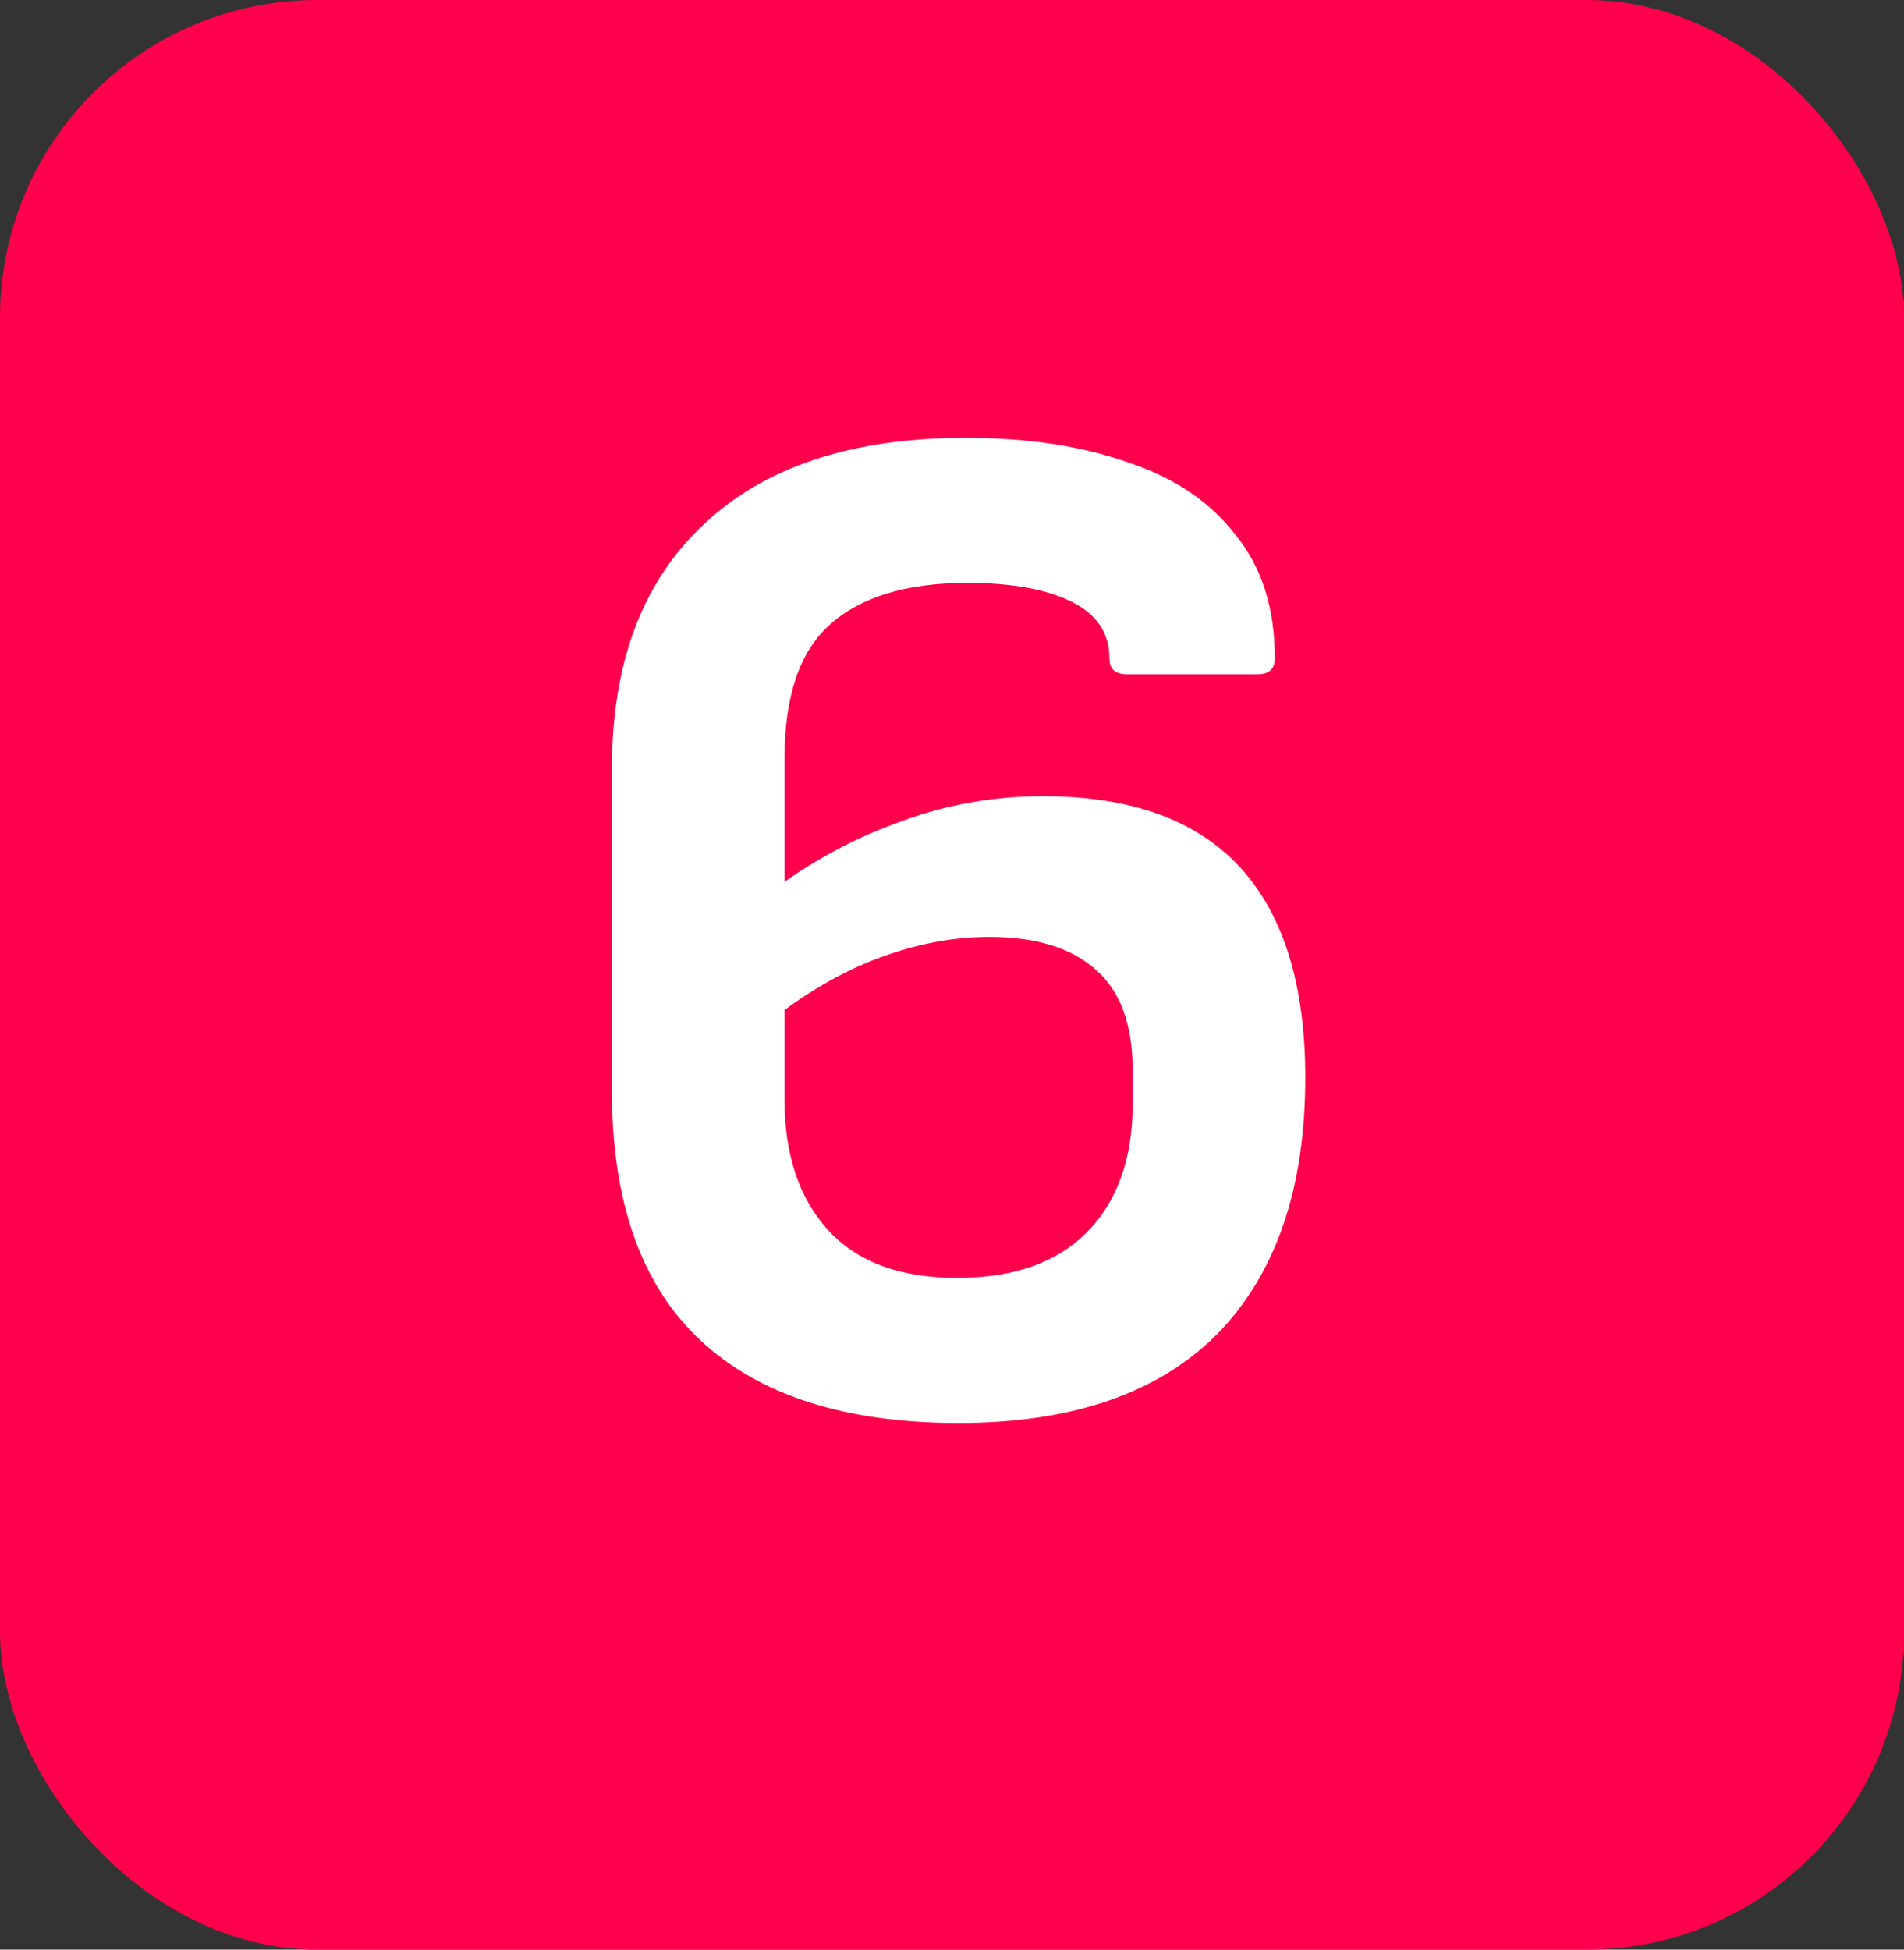
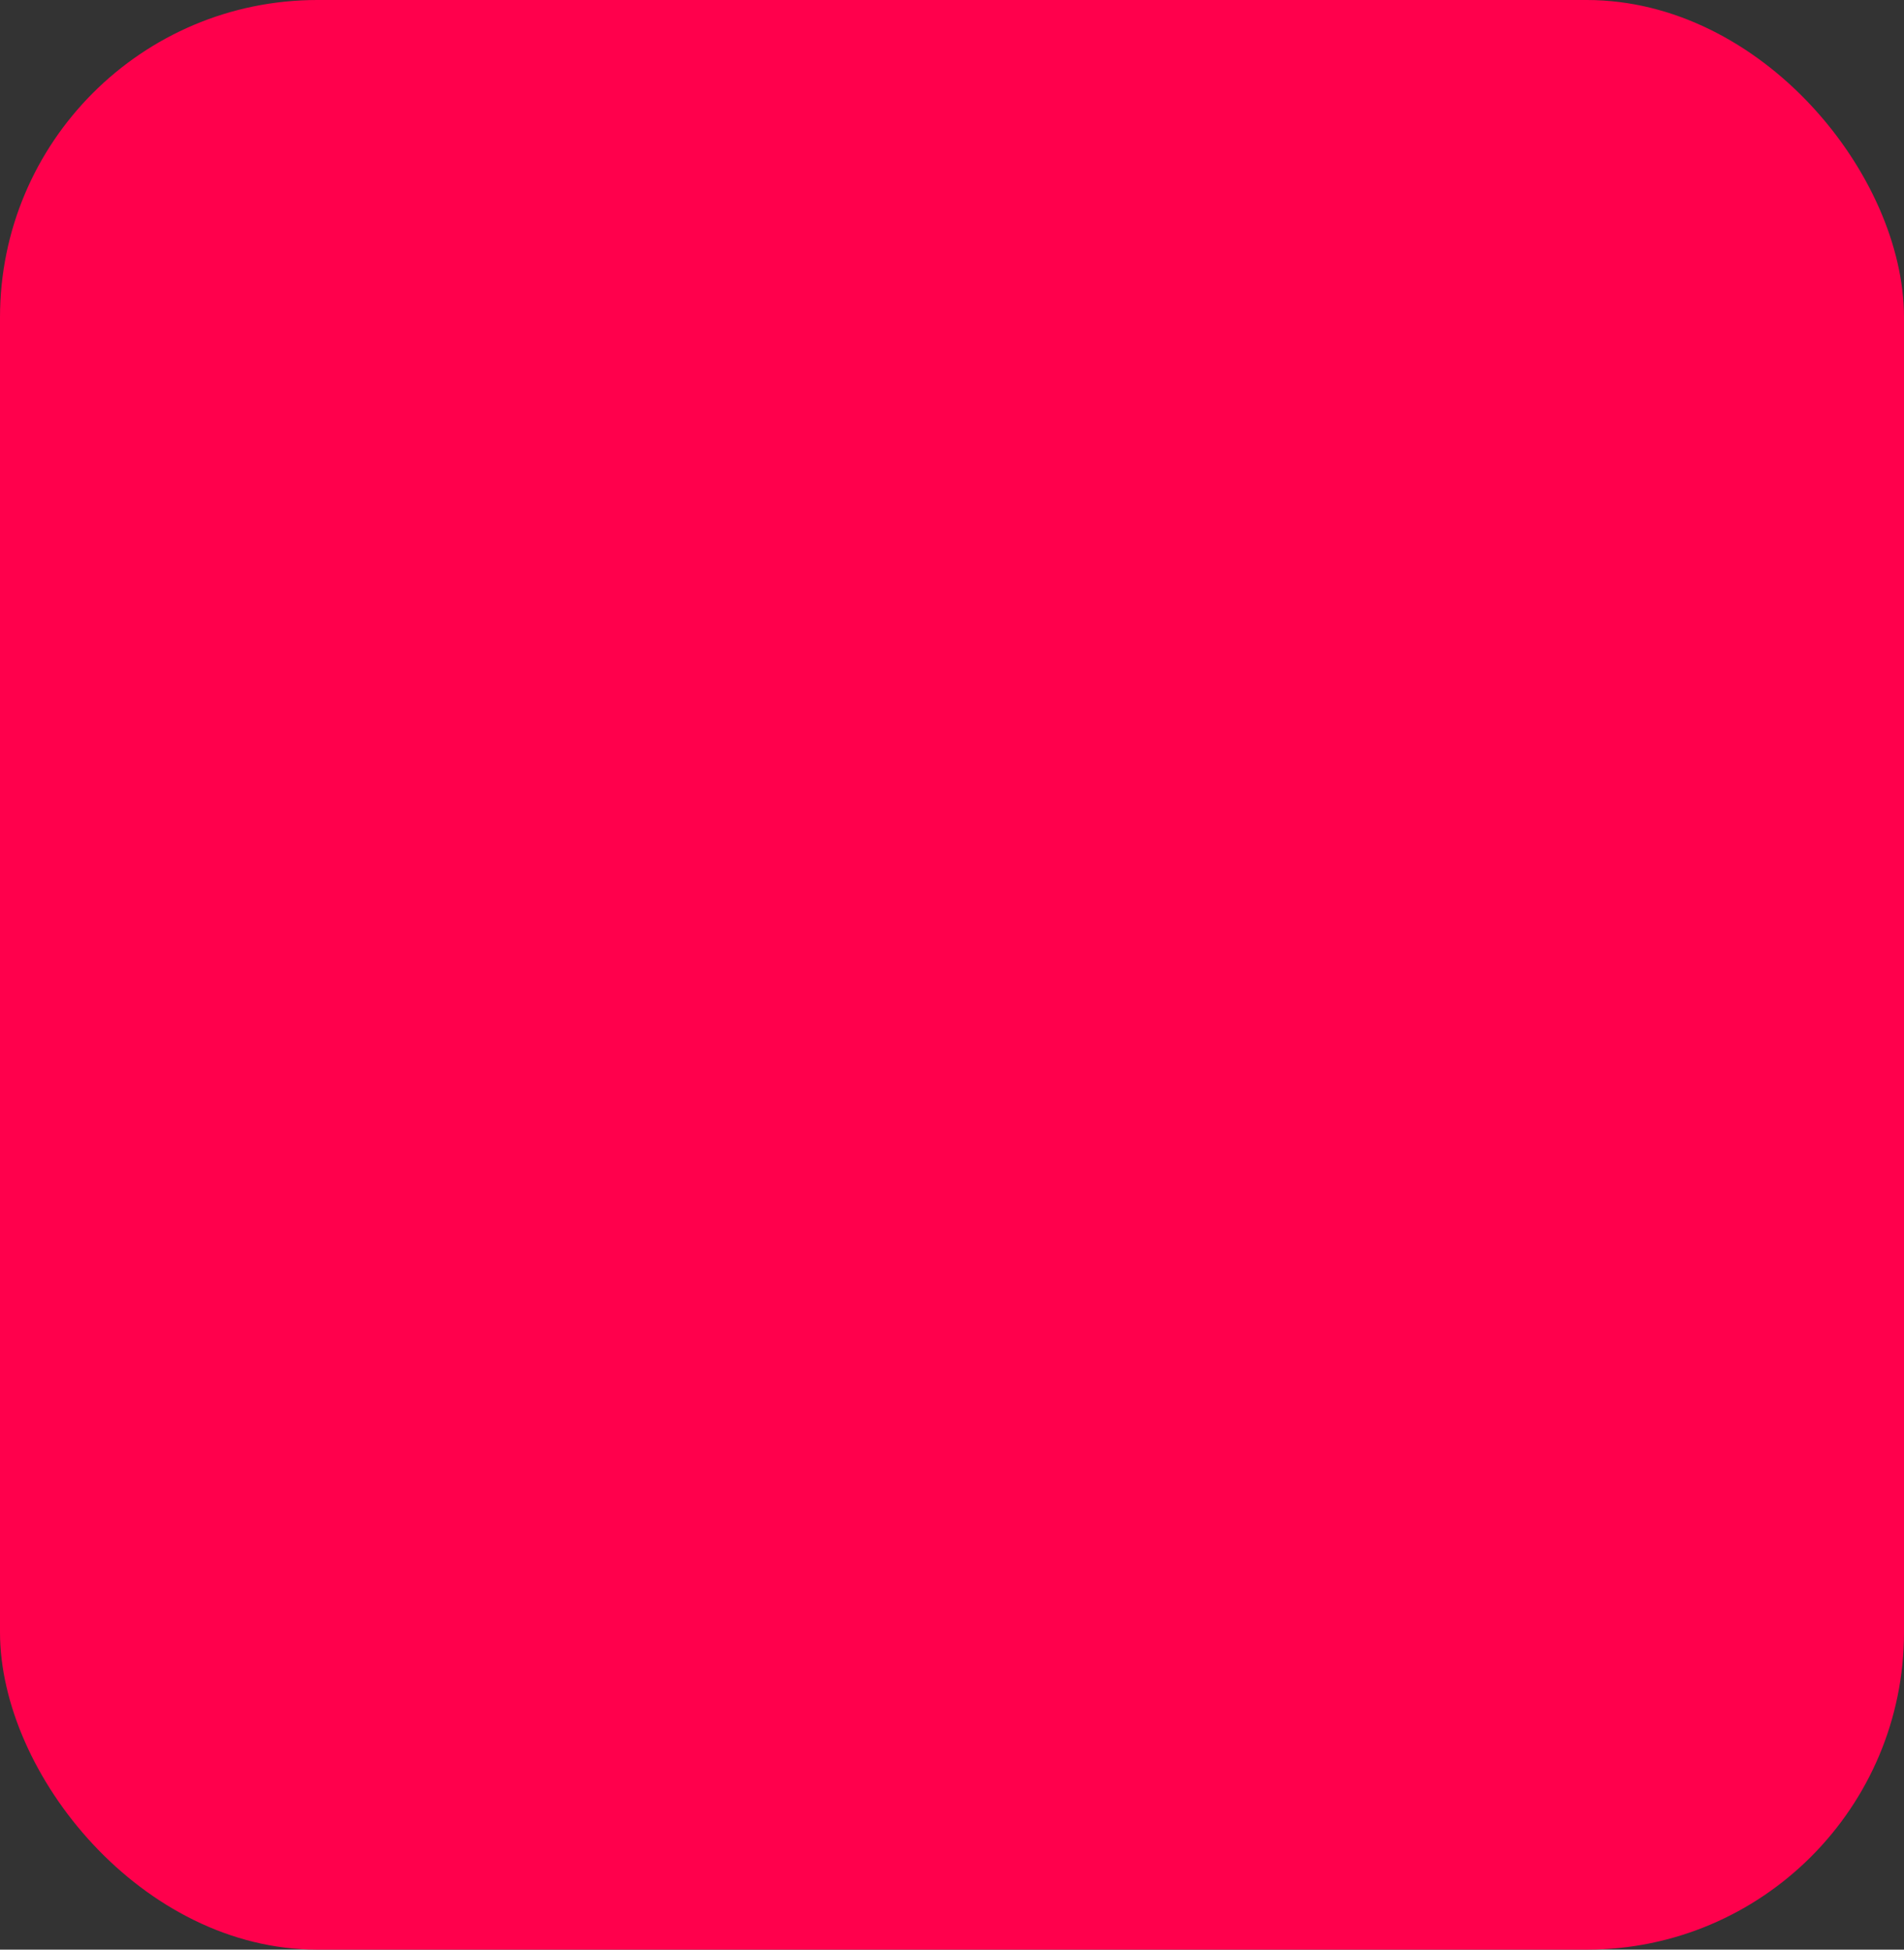
<svg xmlns="http://www.w3.org/2000/svg" width="42" height="43" viewBox="0 0 42 43" fill="none">
  <rect x="0" y="0" width="42" height="43" fill="#333333" stroke="none" />
  <rect width="42" height="43" rx="7" fill="#FF004C" />
-   <path d="M21.145 31.384C18.649 31.384 16.75 30.776 15.449 29.56C14.147 28.344 13.497 26.509 13.497 24.056V16.952C13.497 14.627 14.169 12.835 15.513 11.576C16.857 10.296 18.787 9.656 21.305 9.656C22.67 9.656 23.865 9.837 24.889 10.2C25.913 10.541 26.702 11.075 27.257 11.8C27.833 12.504 28.121 13.411 28.121 14.52C28.121 14.755 27.993 14.872 27.737 14.872H24.857C24.601 14.872 24.473 14.755 24.473 14.52C24.473 13.965 24.195 13.549 23.641 13.272C23.086 12.995 22.318 12.856 21.337 12.856C19.993 12.856 18.979 13.165 18.297 13.784C17.635 14.381 17.305 15.363 17.305 16.728V24.248C17.305 25.464 17.625 26.424 18.265 27.128C18.905 27.832 19.854 28.184 21.113 28.184C22.35 28.184 23.299 27.853 23.961 27.192C24.643 26.509 24.985 25.56 24.985 24.344V23.608C24.985 22.605 24.718 21.869 24.185 21.4C23.651 20.909 22.862 20.664 21.817 20.664C20.985 20.664 20.131 20.835 19.257 21.176C18.403 21.517 17.582 22.019 16.793 22.68V19.832C17.71 19.107 18.691 18.552 19.737 18.168C20.782 17.763 21.87 17.56 23.001 17.56C24.942 17.56 26.393 18.083 27.353 19.128C28.313 20.173 28.793 21.72 28.793 23.768C28.793 26.221 28.142 28.109 26.841 29.432C25.539 30.733 23.641 31.384 21.145 31.384Z" fill="white" />
</svg>